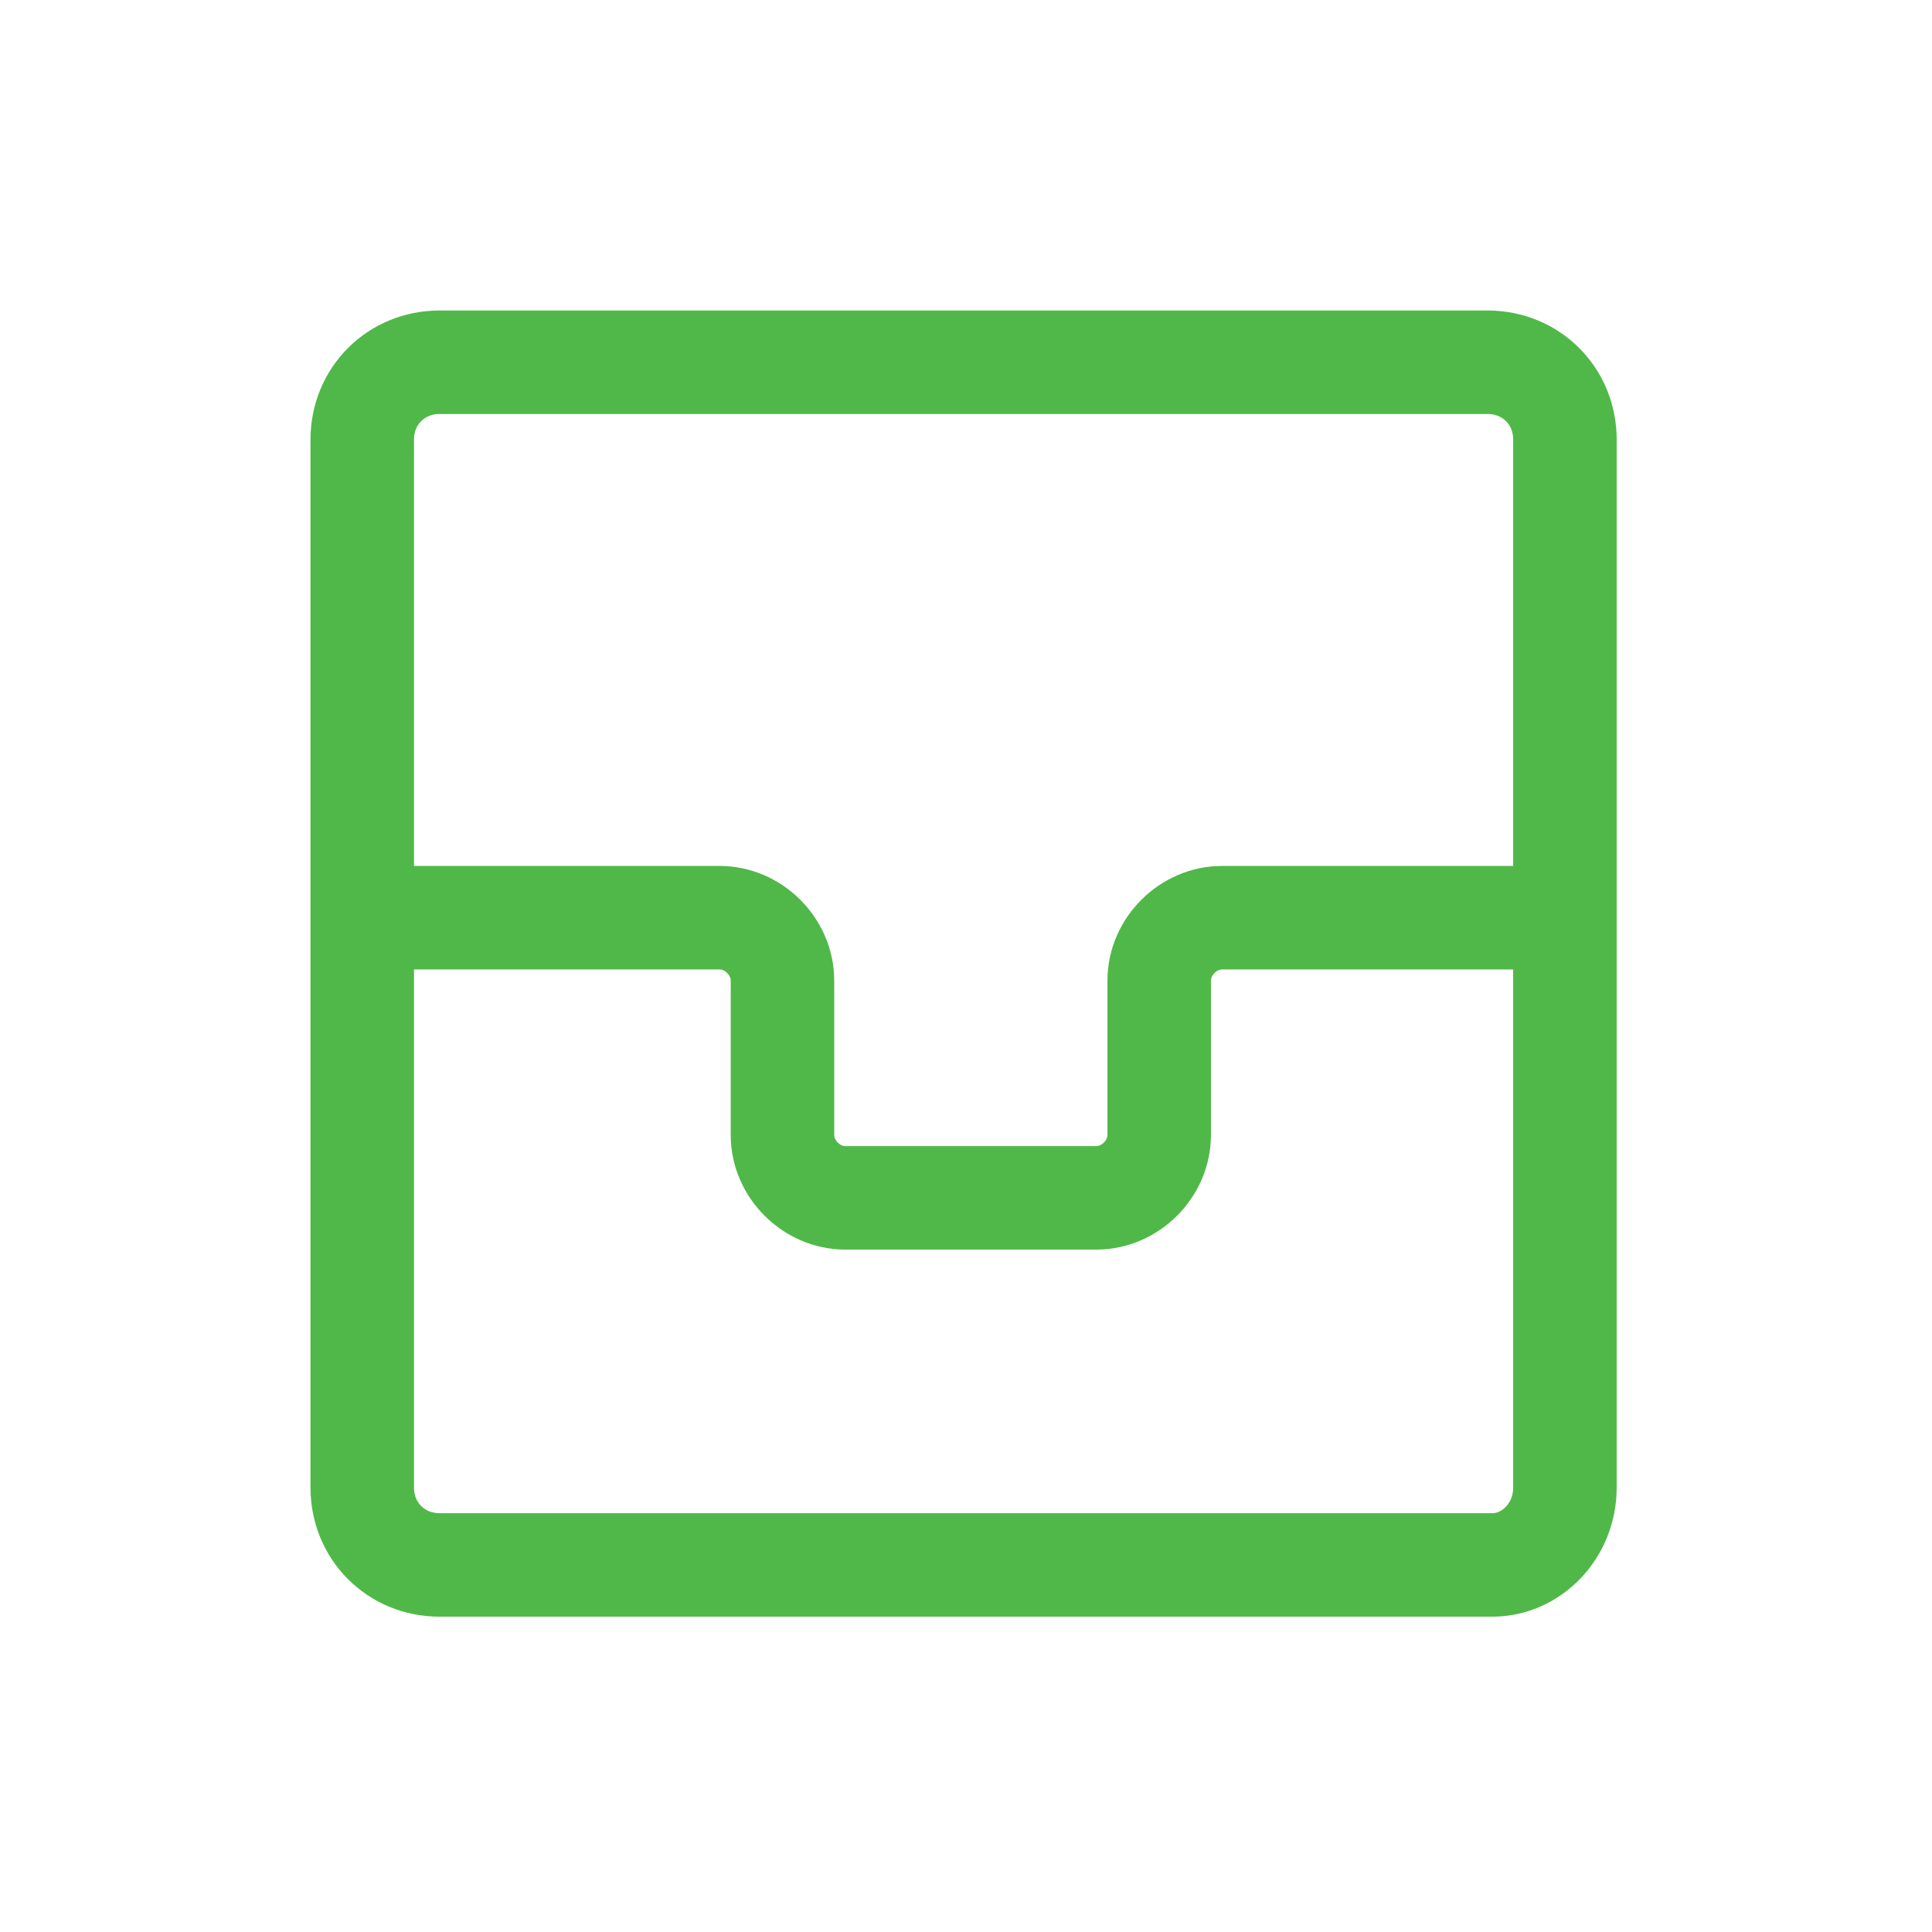
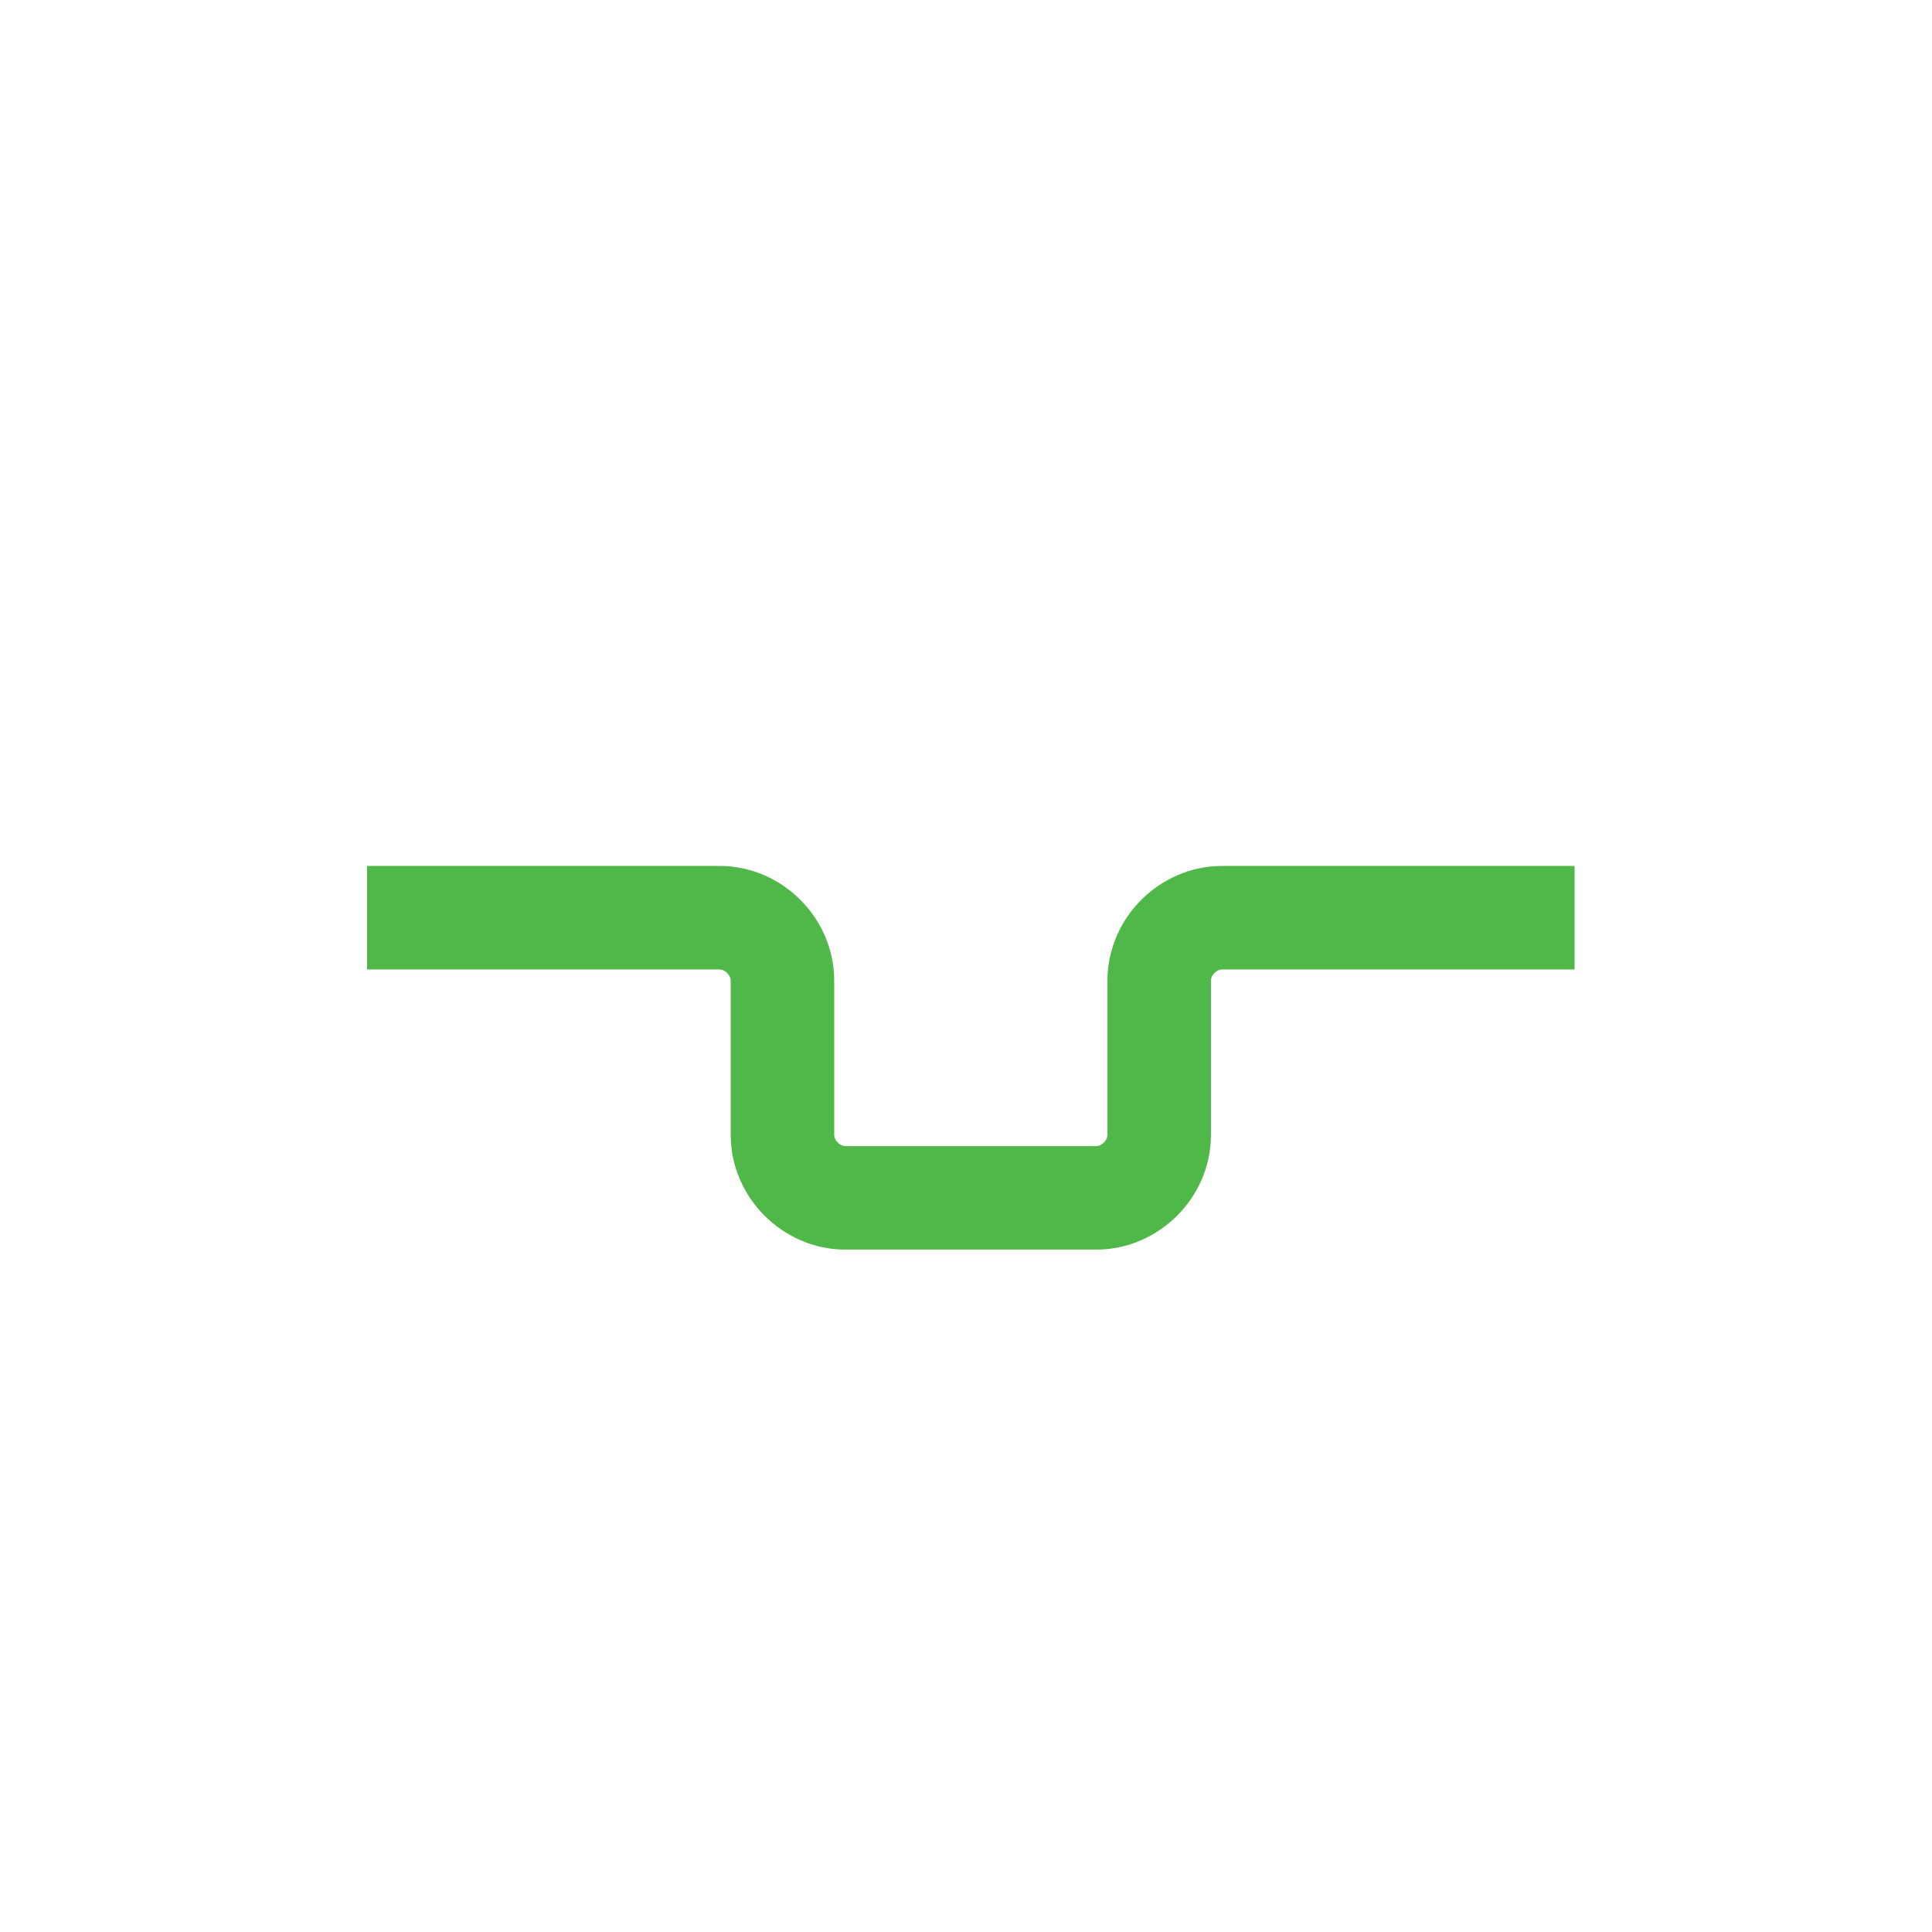
<svg xmlns="http://www.w3.org/2000/svg" width="56" height="56" viewBox="0 0 56 56" fill="none">
-   <path d="M43.26 45.36H12.74C11.48 45.36 10.5 44.38 10.5 43.12V12.74C10.5 11.48 11.48 10.5 12.74 10.5H43.12C44.38 10.5 45.36 11.48 45.36 12.74V43.12C45.36 44.38 44.38 45.36 43.26 45.36Z" stroke="#50B848" stroke-width="3" stroke-miterlimit="10" />
  <path d="M10.64 26.6H20.86C21.84 26.6 22.68 27.44 22.68 28.42V32.9C22.68 33.88 23.52 34.72 24.5 34.72H31.78C32.76 34.72 33.6 33.88 33.6 32.9V28.42C33.6 27.44 34.44 26.6 35.42 26.6H45.64" stroke="#50B848" stroke-width="3" stroke-miterlimit="10" />
</svg>